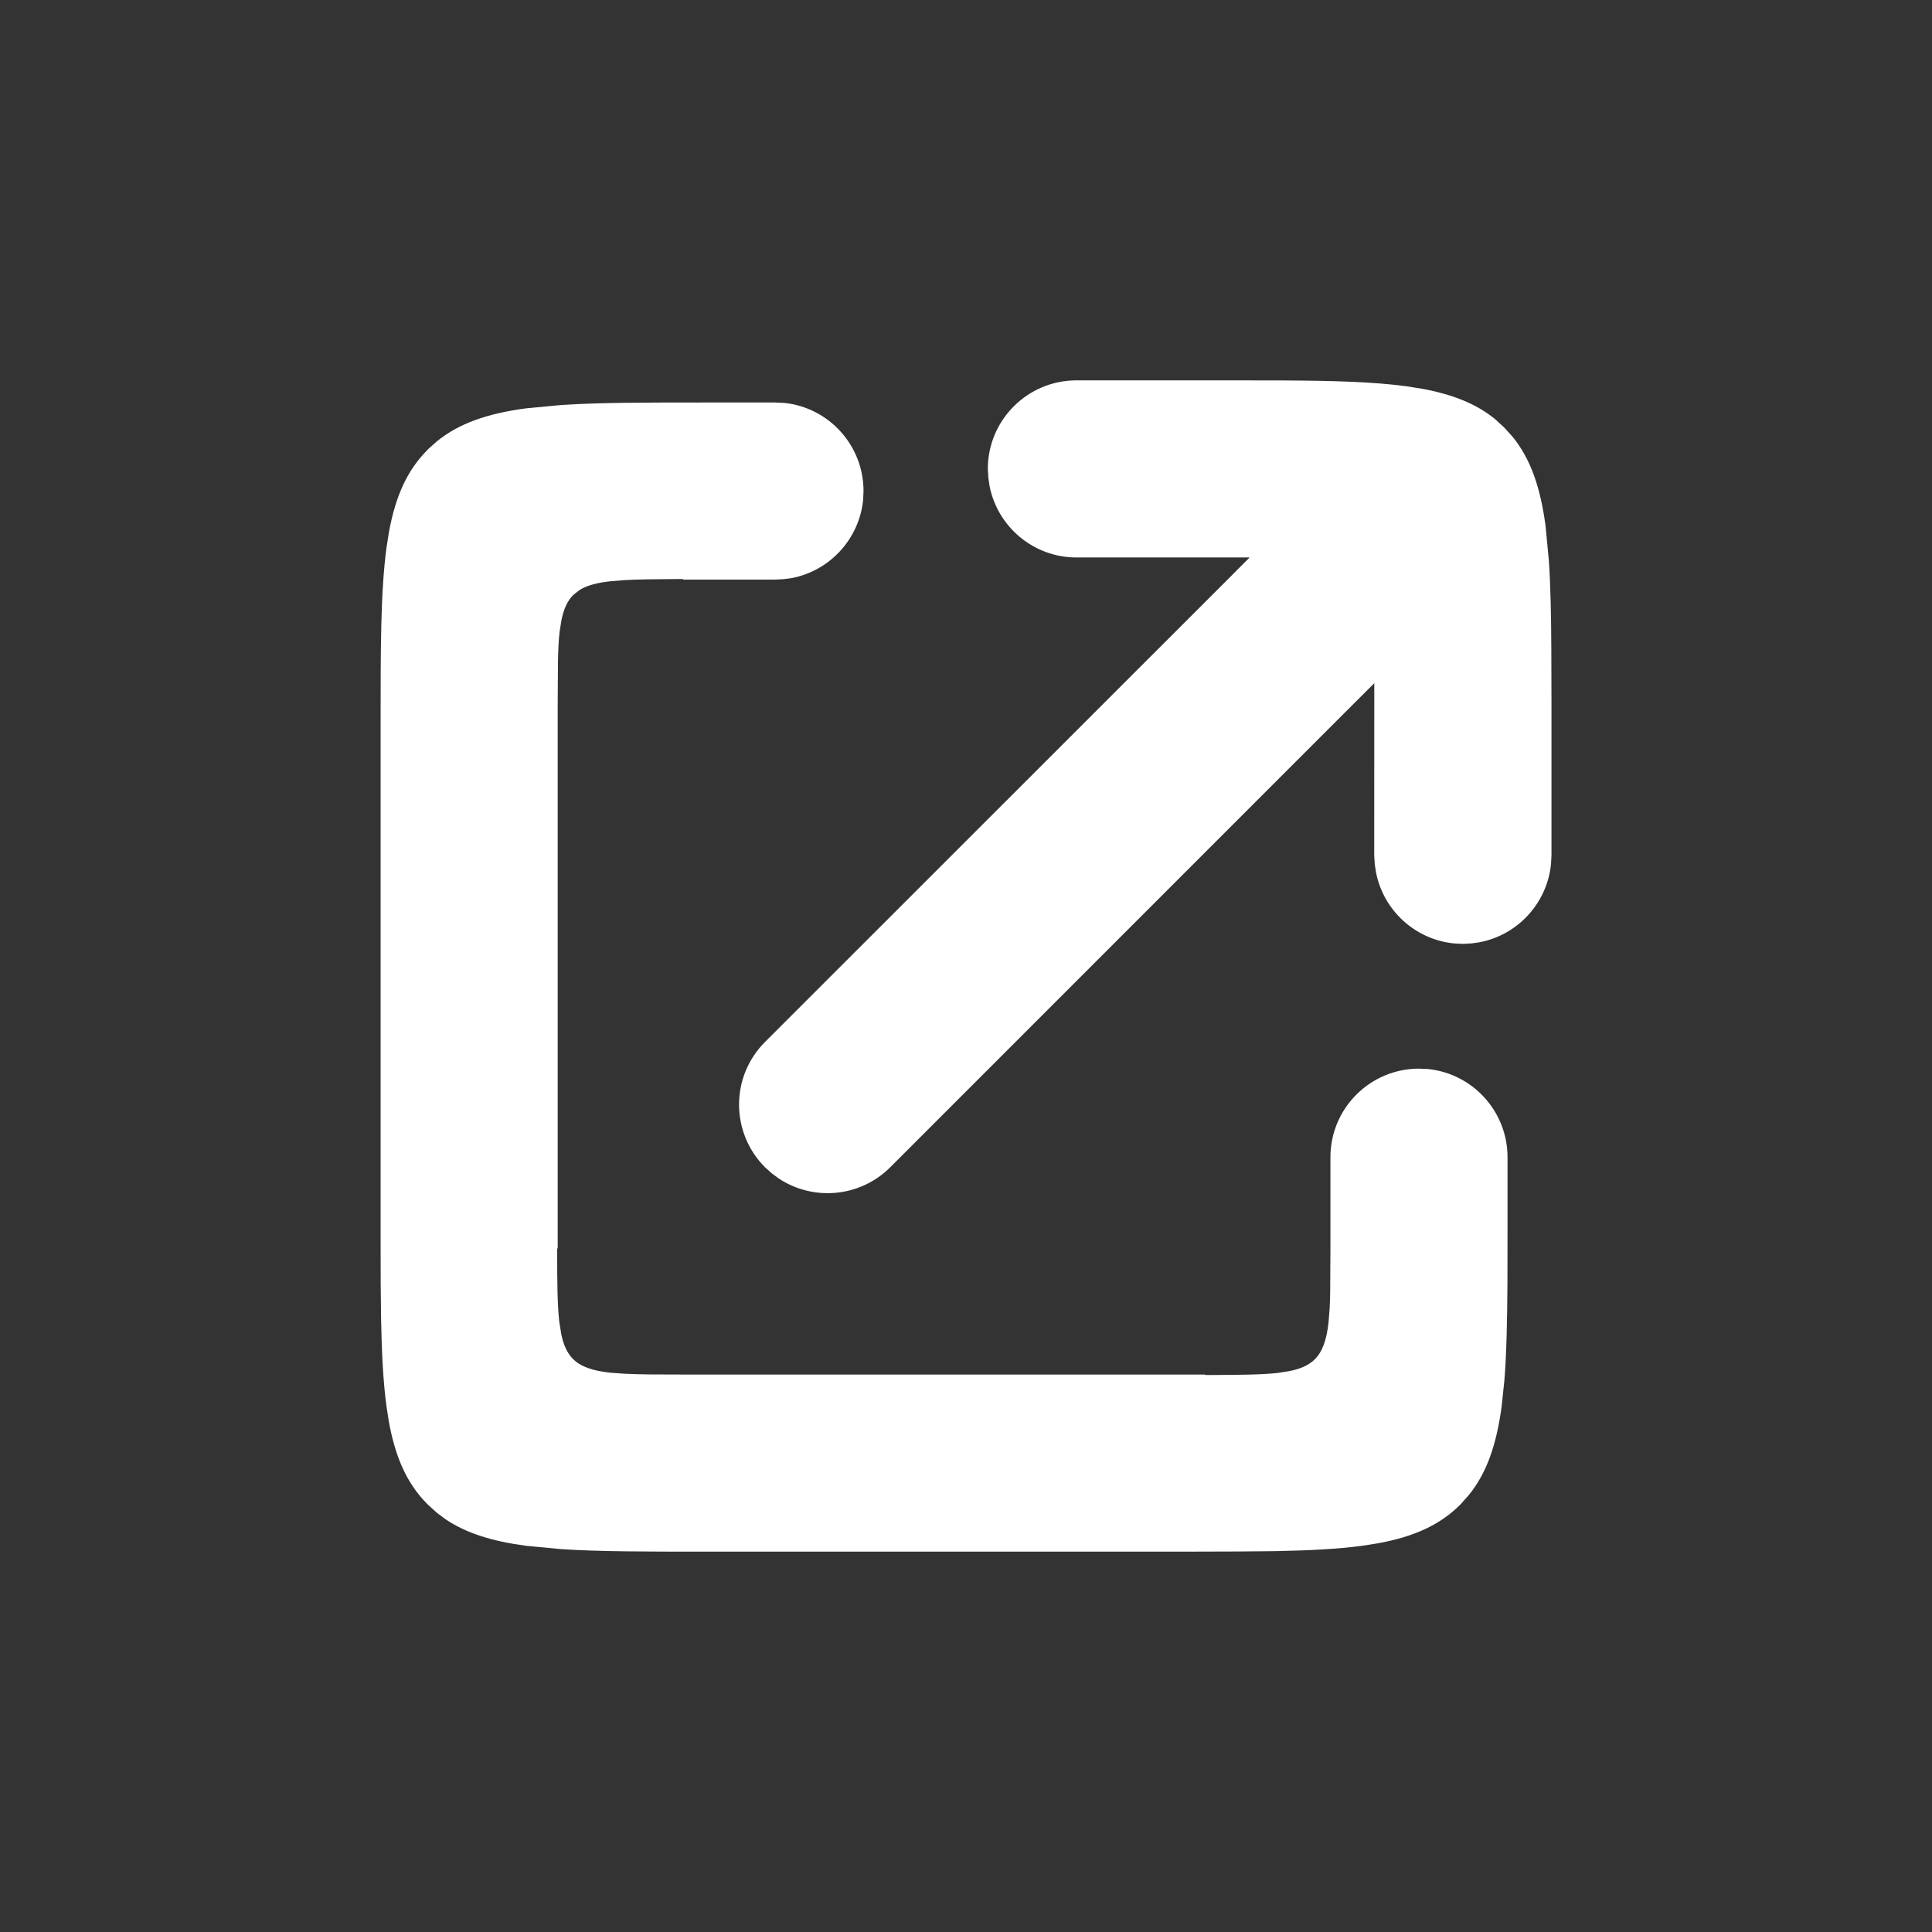
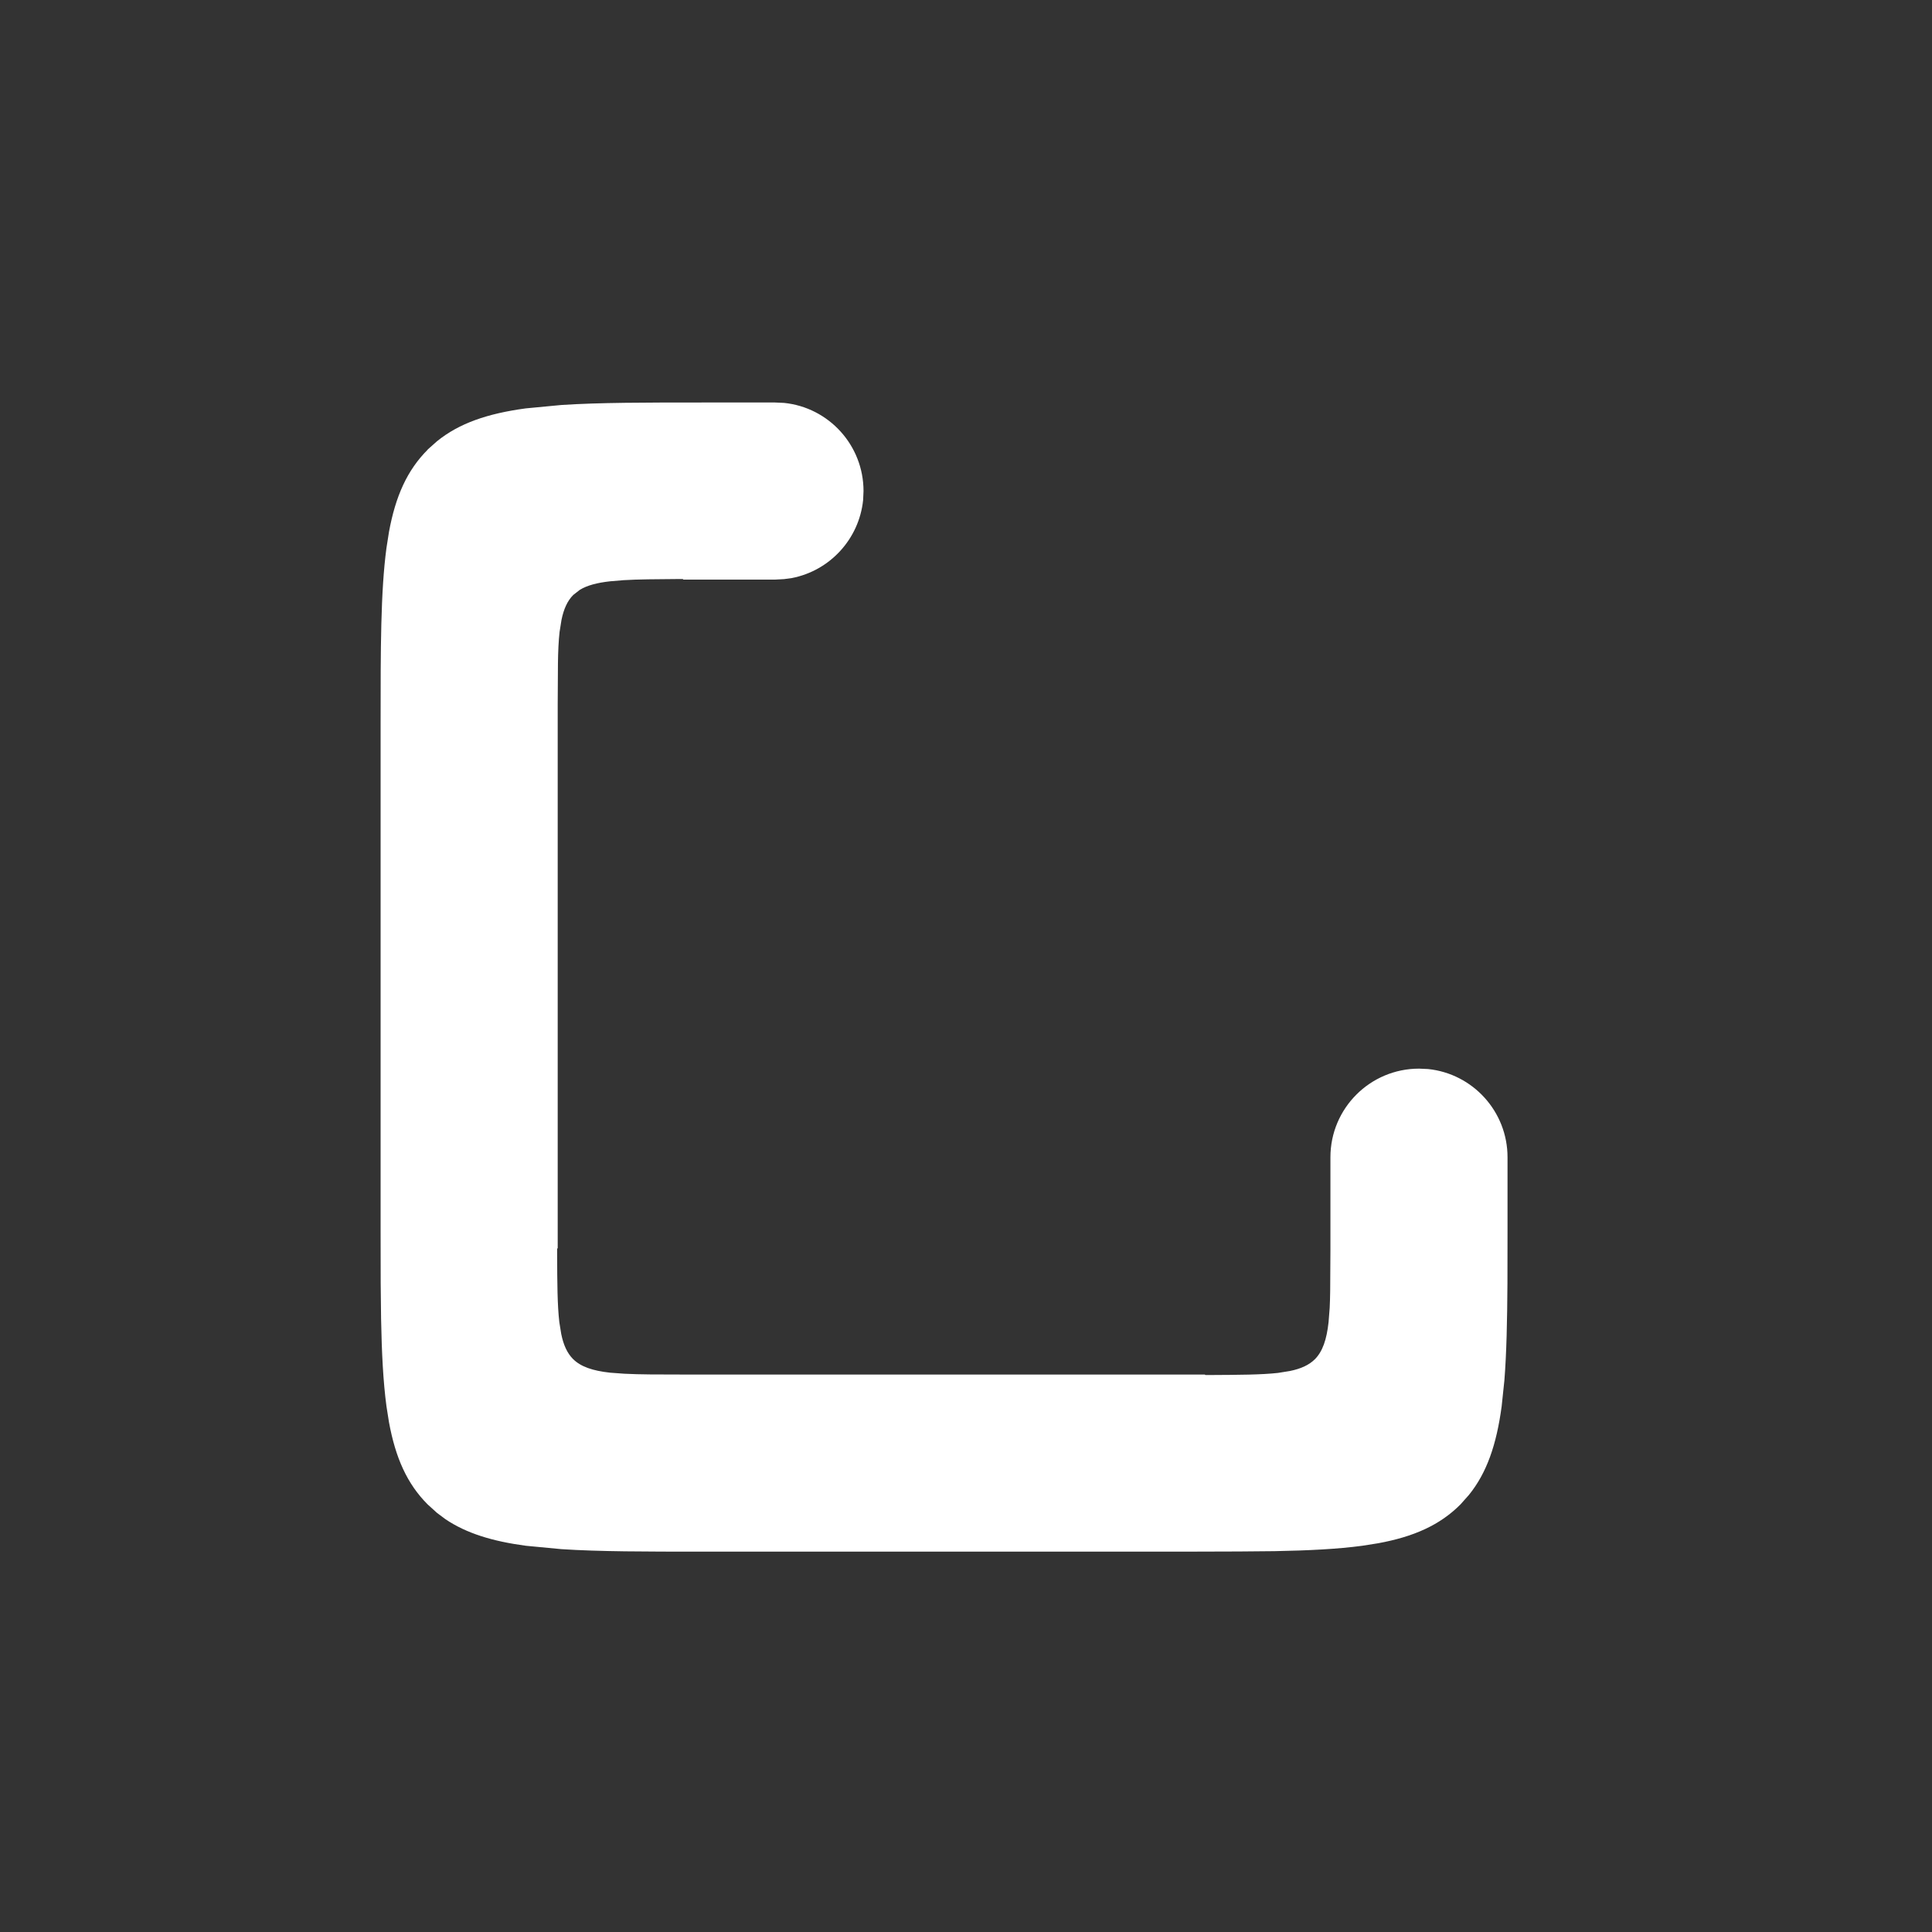
<svg xmlns="http://www.w3.org/2000/svg" width="24" height="24" viewBox="0 0 24 24" fill="none">
  <rect x="0" y="0" width="24" height="24" fill="#333333" stroke="none" />
  <path d="M9.74 5.005C10.294 5.061 10.727 5.53 10.727 6.1L10.722 6.212C10.672 6.697 10.308 7.09 9.836 7.181L9.74 7.194L9.628 7.2H8.489L8.482 7.193H8.42C8.15 7.195 7.929 7.196 7.748 7.207L7.58 7.221C7.418 7.239 7.295 7.271 7.203 7.327L7.121 7.391C7.049 7.463 7.003 7.564 6.975 7.701L6.951 7.852C6.939 7.961 6.933 8.088 6.931 8.237L6.928 8.749V15.505L6.921 15.512V15.581C6.922 15.941 6.924 16.215 6.948 16.423L6.972 16.572C7 16.709 7.046 16.809 7.118 16.882C7.215 16.978 7.361 17.028 7.579 17.052L7.757 17.065C7.949 17.075 8.186 17.075 8.477 17.075H14.967L14.973 17.081H15.035C15.394 17.079 15.667 17.078 15.875 17.055L16.024 17.031C16.161 17.003 16.261 16.957 16.334 16.885C16.43 16.788 16.48 16.642 16.504 16.424L16.518 16.244C16.521 16.18 16.523 16.111 16.524 16.038V16.036L16.527 15.527V14.376C16.527 13.768 17.02 13.275 17.628 13.275L17.74 13.28C18.295 13.337 18.727 13.807 18.727 14.376V15.275L18.726 15.94C18.723 16.408 18.715 16.806 18.688 17.148L18.654 17.471C18.59 17.946 18.47 18.296 18.247 18.571L18.142 18.689C17.886 18.946 17.561 19.09 17.119 19.171L16.923 19.202C16.618 19.243 16.259 19.261 15.836 19.269L15.391 19.273L14.727 19.275H8.728C8.02 19.275 7.446 19.275 6.973 19.244L6.532 19.202C6.115 19.146 5.794 19.047 5.535 18.873L5.429 18.794L5.313 18.689C5.057 18.433 4.913 18.109 4.832 17.667L4.801 17.471C4.76 17.165 4.742 16.807 4.734 16.384L4.729 15.938L4.728 15.275V9C4.728 8.057 4.728 7.349 4.801 6.805L4.832 6.608C4.913 6.166 5.057 5.842 5.313 5.586L5.312 5.585L5.429 5.481C5.704 5.258 6.056 5.137 6.532 5.073L6.973 5.031C7.446 5 8.02 5 8.728 5H9.628L9.74 5.005Z" fill="white" />
-   <path d="M15.273 4.725L15.935 4.726C16.56 4.729 17.061 4.743 17.468 4.798L17.664 4.829C18.043 4.899 18.336 5.014 18.573 5.207L18.686 5.311L18.79 5.426C19.014 5.701 19.135 6.053 19.199 6.529L19.241 6.97C19.262 7.285 19.269 7.646 19.271 8.061L19.273 8.725V10.625L19.267 10.737C19.217 11.222 18.852 11.615 18.38 11.705L18.284 11.719L18.172 11.725L18.066 11.72C17.581 11.673 17.187 11.311 17.094 10.84L17.078 10.737L17.071 10.625L17.072 8.487L16.815 8.743L11.059 14.5C10.681 14.877 10.098 14.923 9.67 14.637L9.587 14.575L9.503 14.5C9.074 14.07 9.073 13.374 9.503 12.944L15.267 7.182L15.523 6.925H13.372C12.838 6.925 12.393 6.544 12.293 6.039L12.278 5.937L12.271 5.824C12.272 5.217 12.765 4.725 13.372 4.725H15.273Z" fill="white" />
</svg>